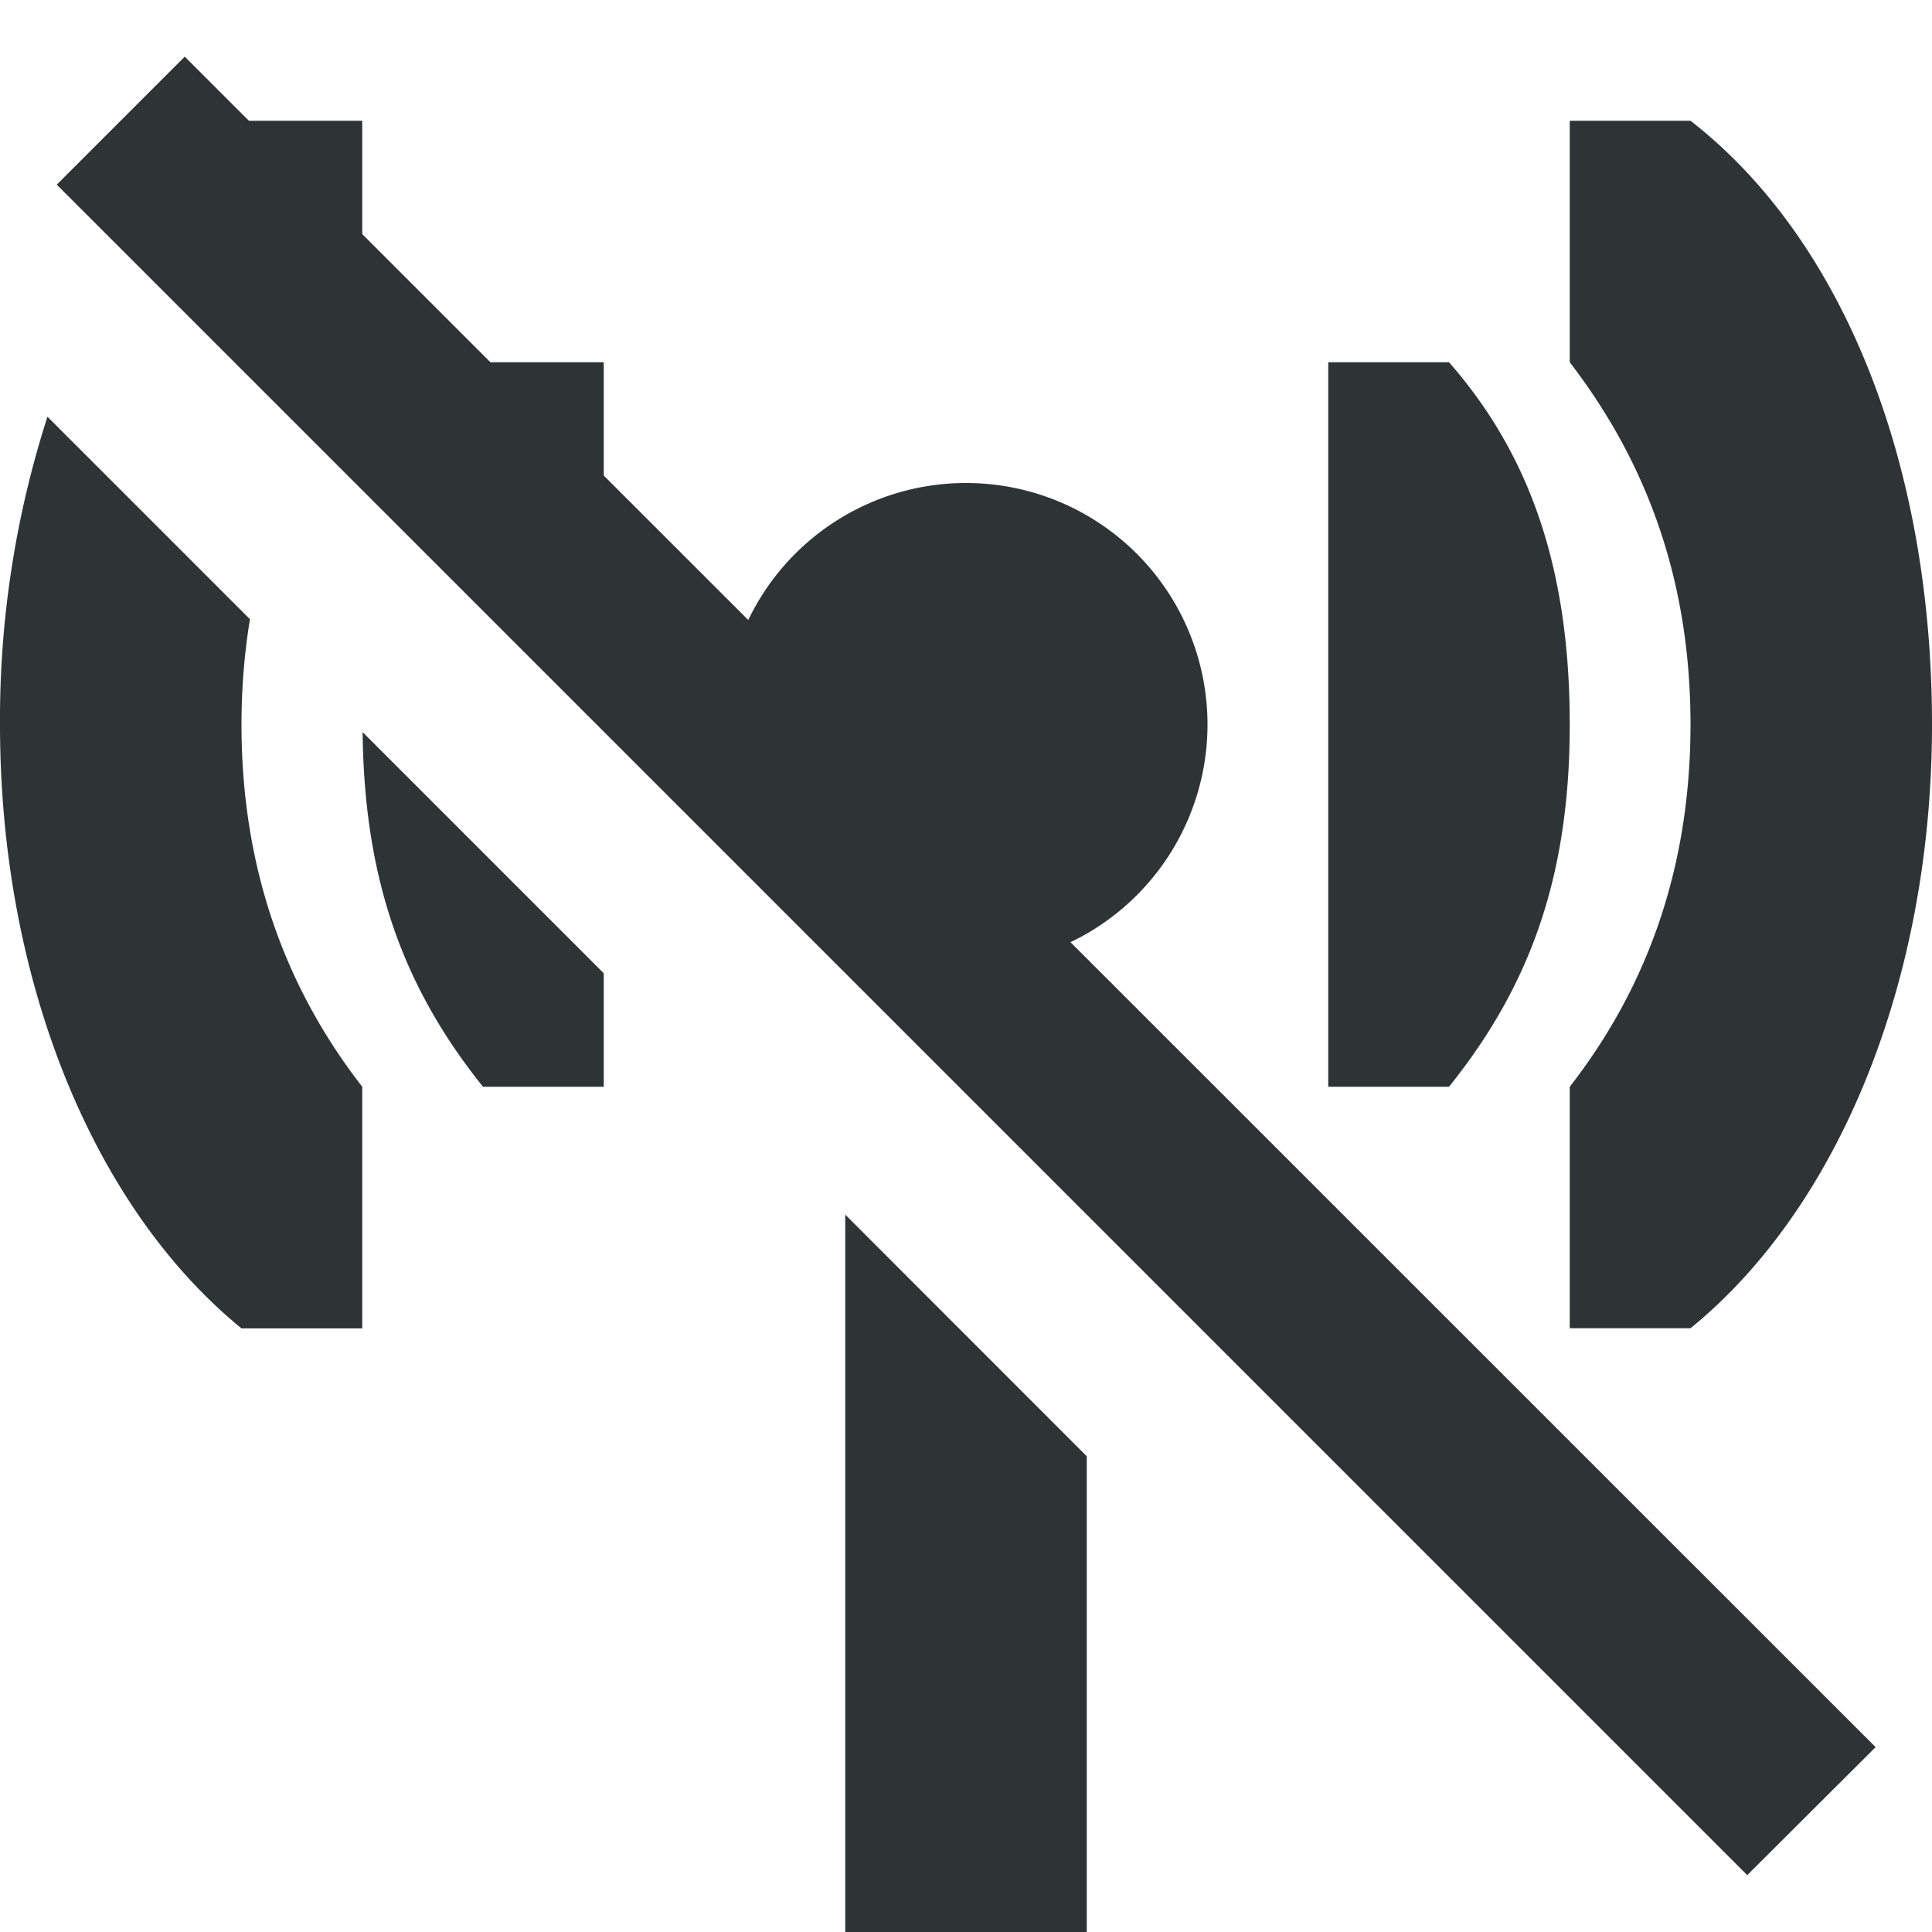
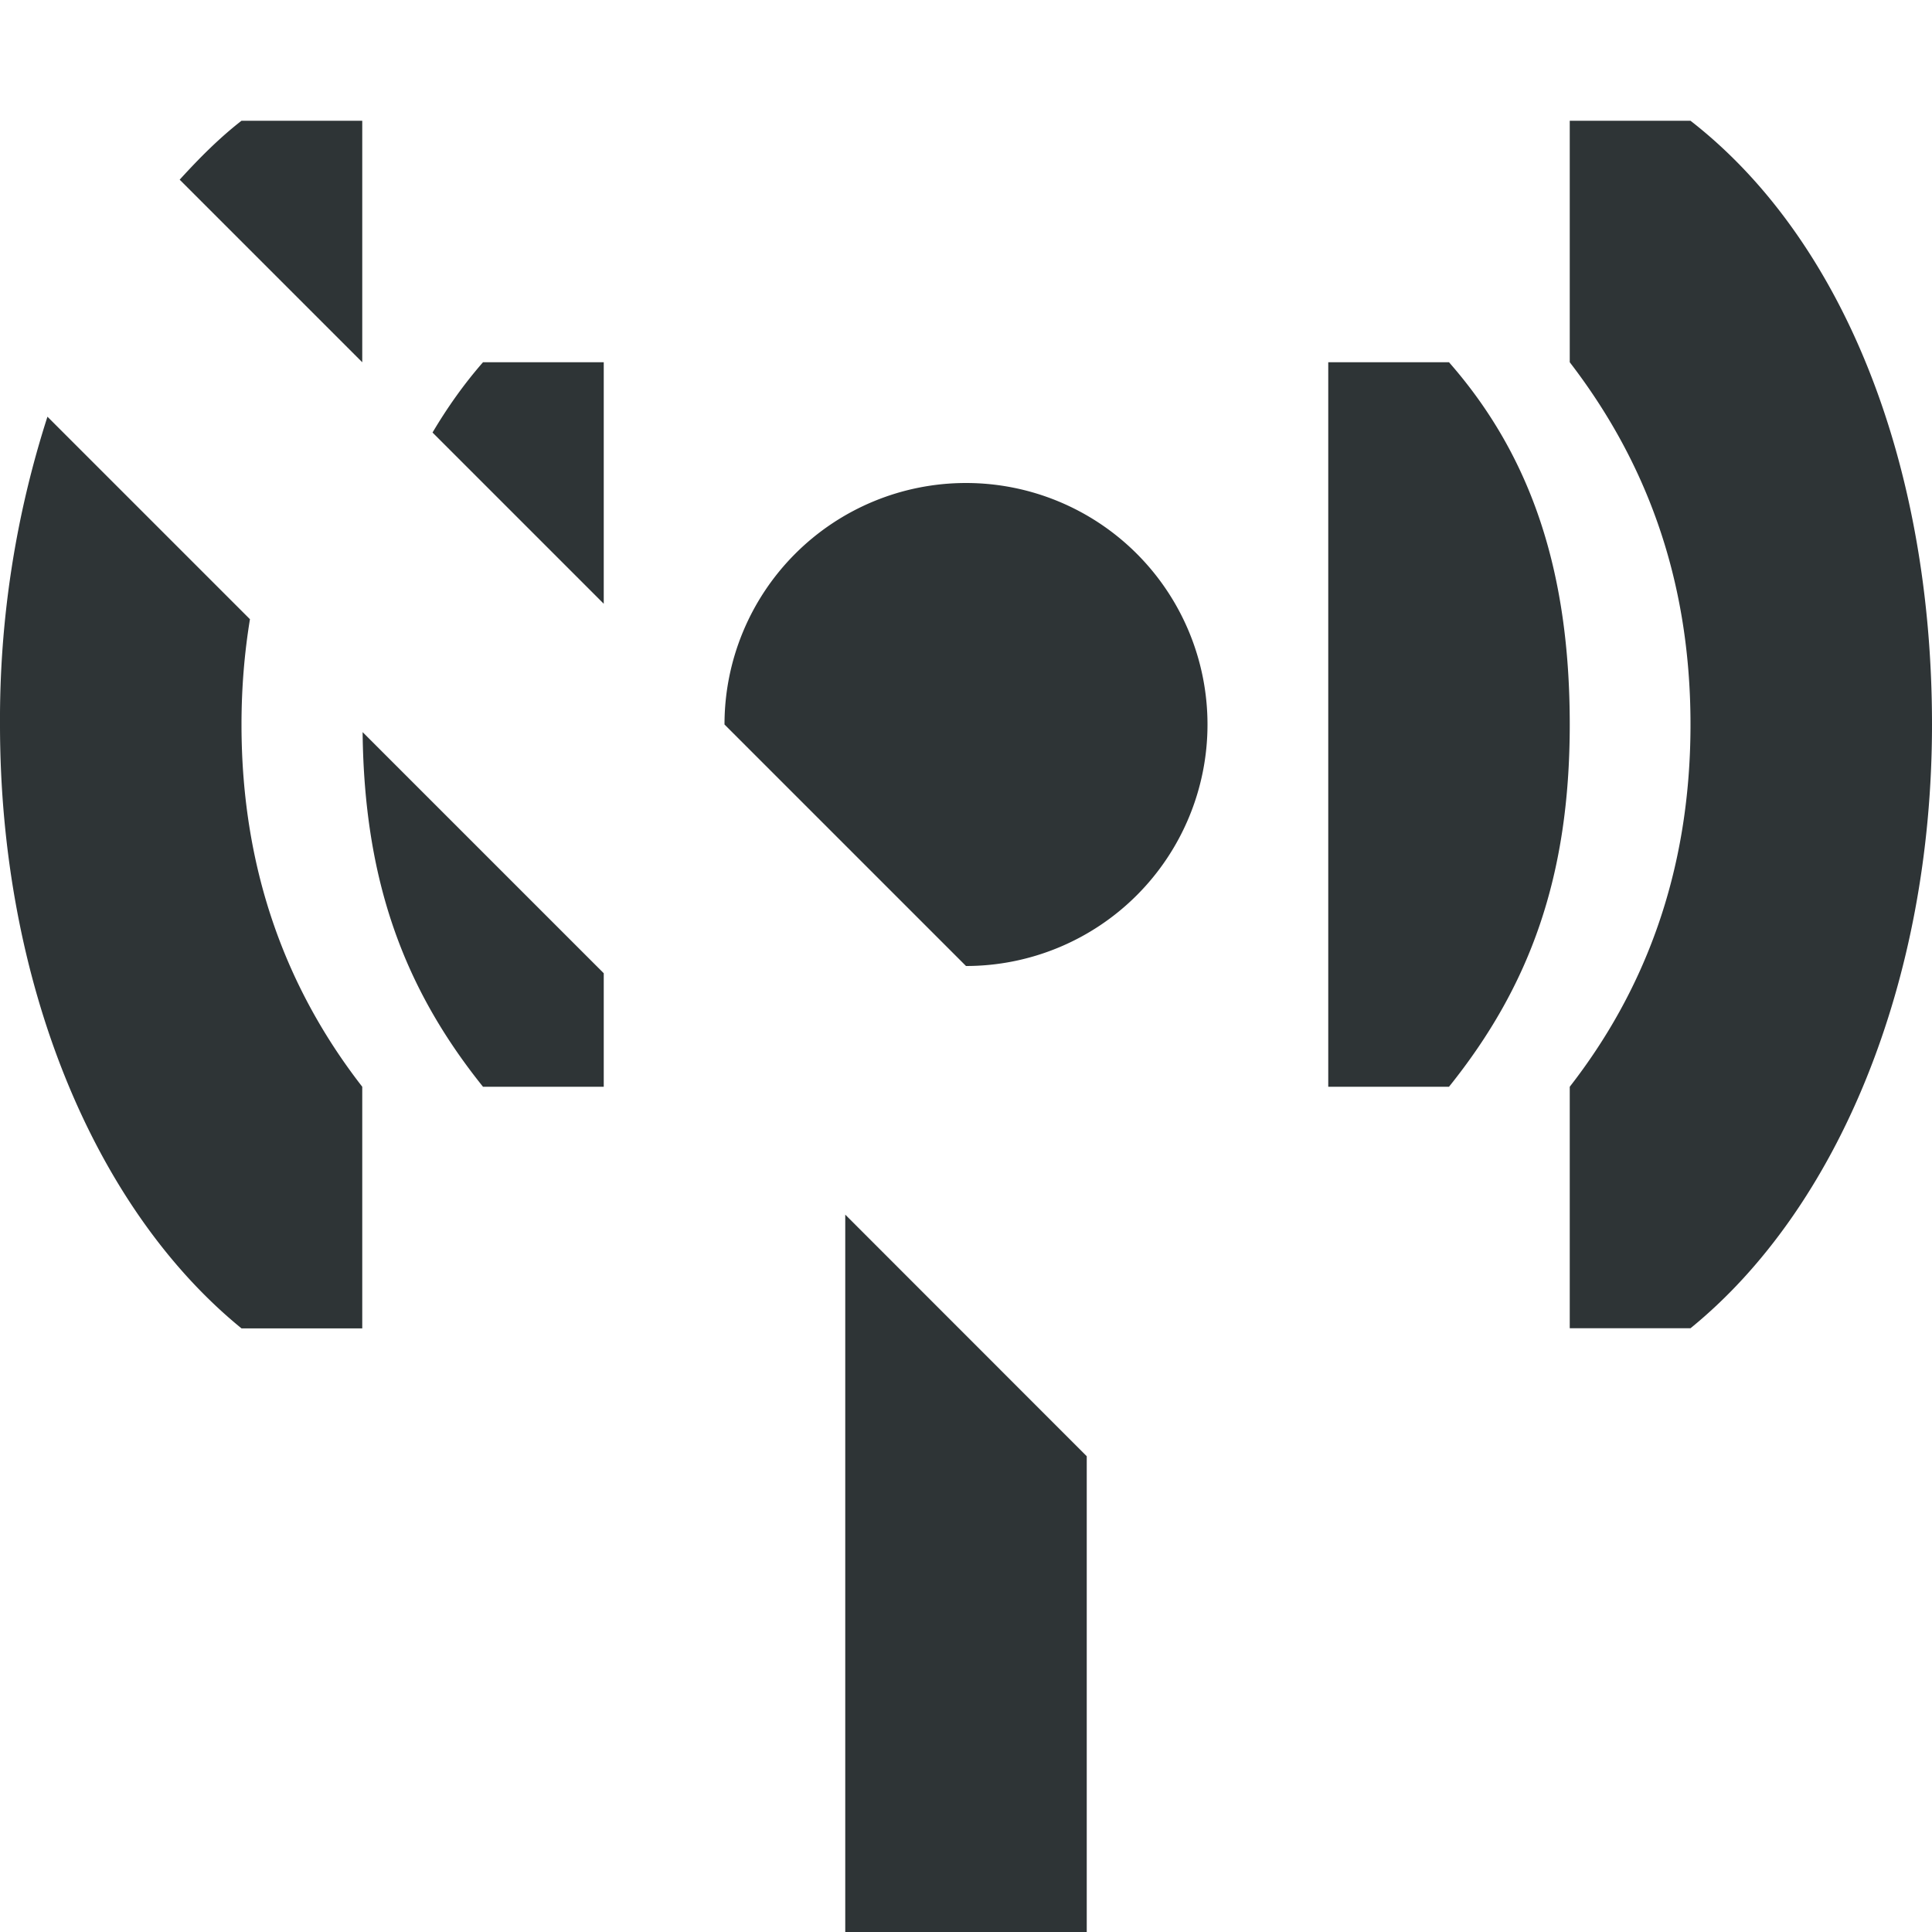
<svg xmlns="http://www.w3.org/2000/svg" width="16" height="16">
  <g fill="#2e3436">
    <path d="M.393 3.451A8.181 8.181 0 000 6.001c0 2.126.777 4.004 2 5h1V9c-.607-.781-1-1.76-1-3 0-.308.025-.597.07-.872zm2.61 2.612C3.016 7.286 3.34 8.178 4 9h1V8.06zM7 10.059V16h2V12.06zM2 1c-.184.143-.35.31-.512.488L3 3V1zm11 0v2c.607.789 1 1.759 1 3s-.393 2.22-1 3v2h1c1.223-.995 2-2.873 2-5 0-2.167-.739-4.02-2-5zM4 3c-.16.183-.297.378-.418.582L5 5V3zm7 0v6h1c.672-.837 1-1.743 1-3s-.312-2.216-1-3zM8 4a2 2 0 00-2 2l2 2a2 2 0 100-4z" />
-     <path d="M1.53.469L.47 1.529l14 14 1.063-1.06z" />
  </g>
</svg>